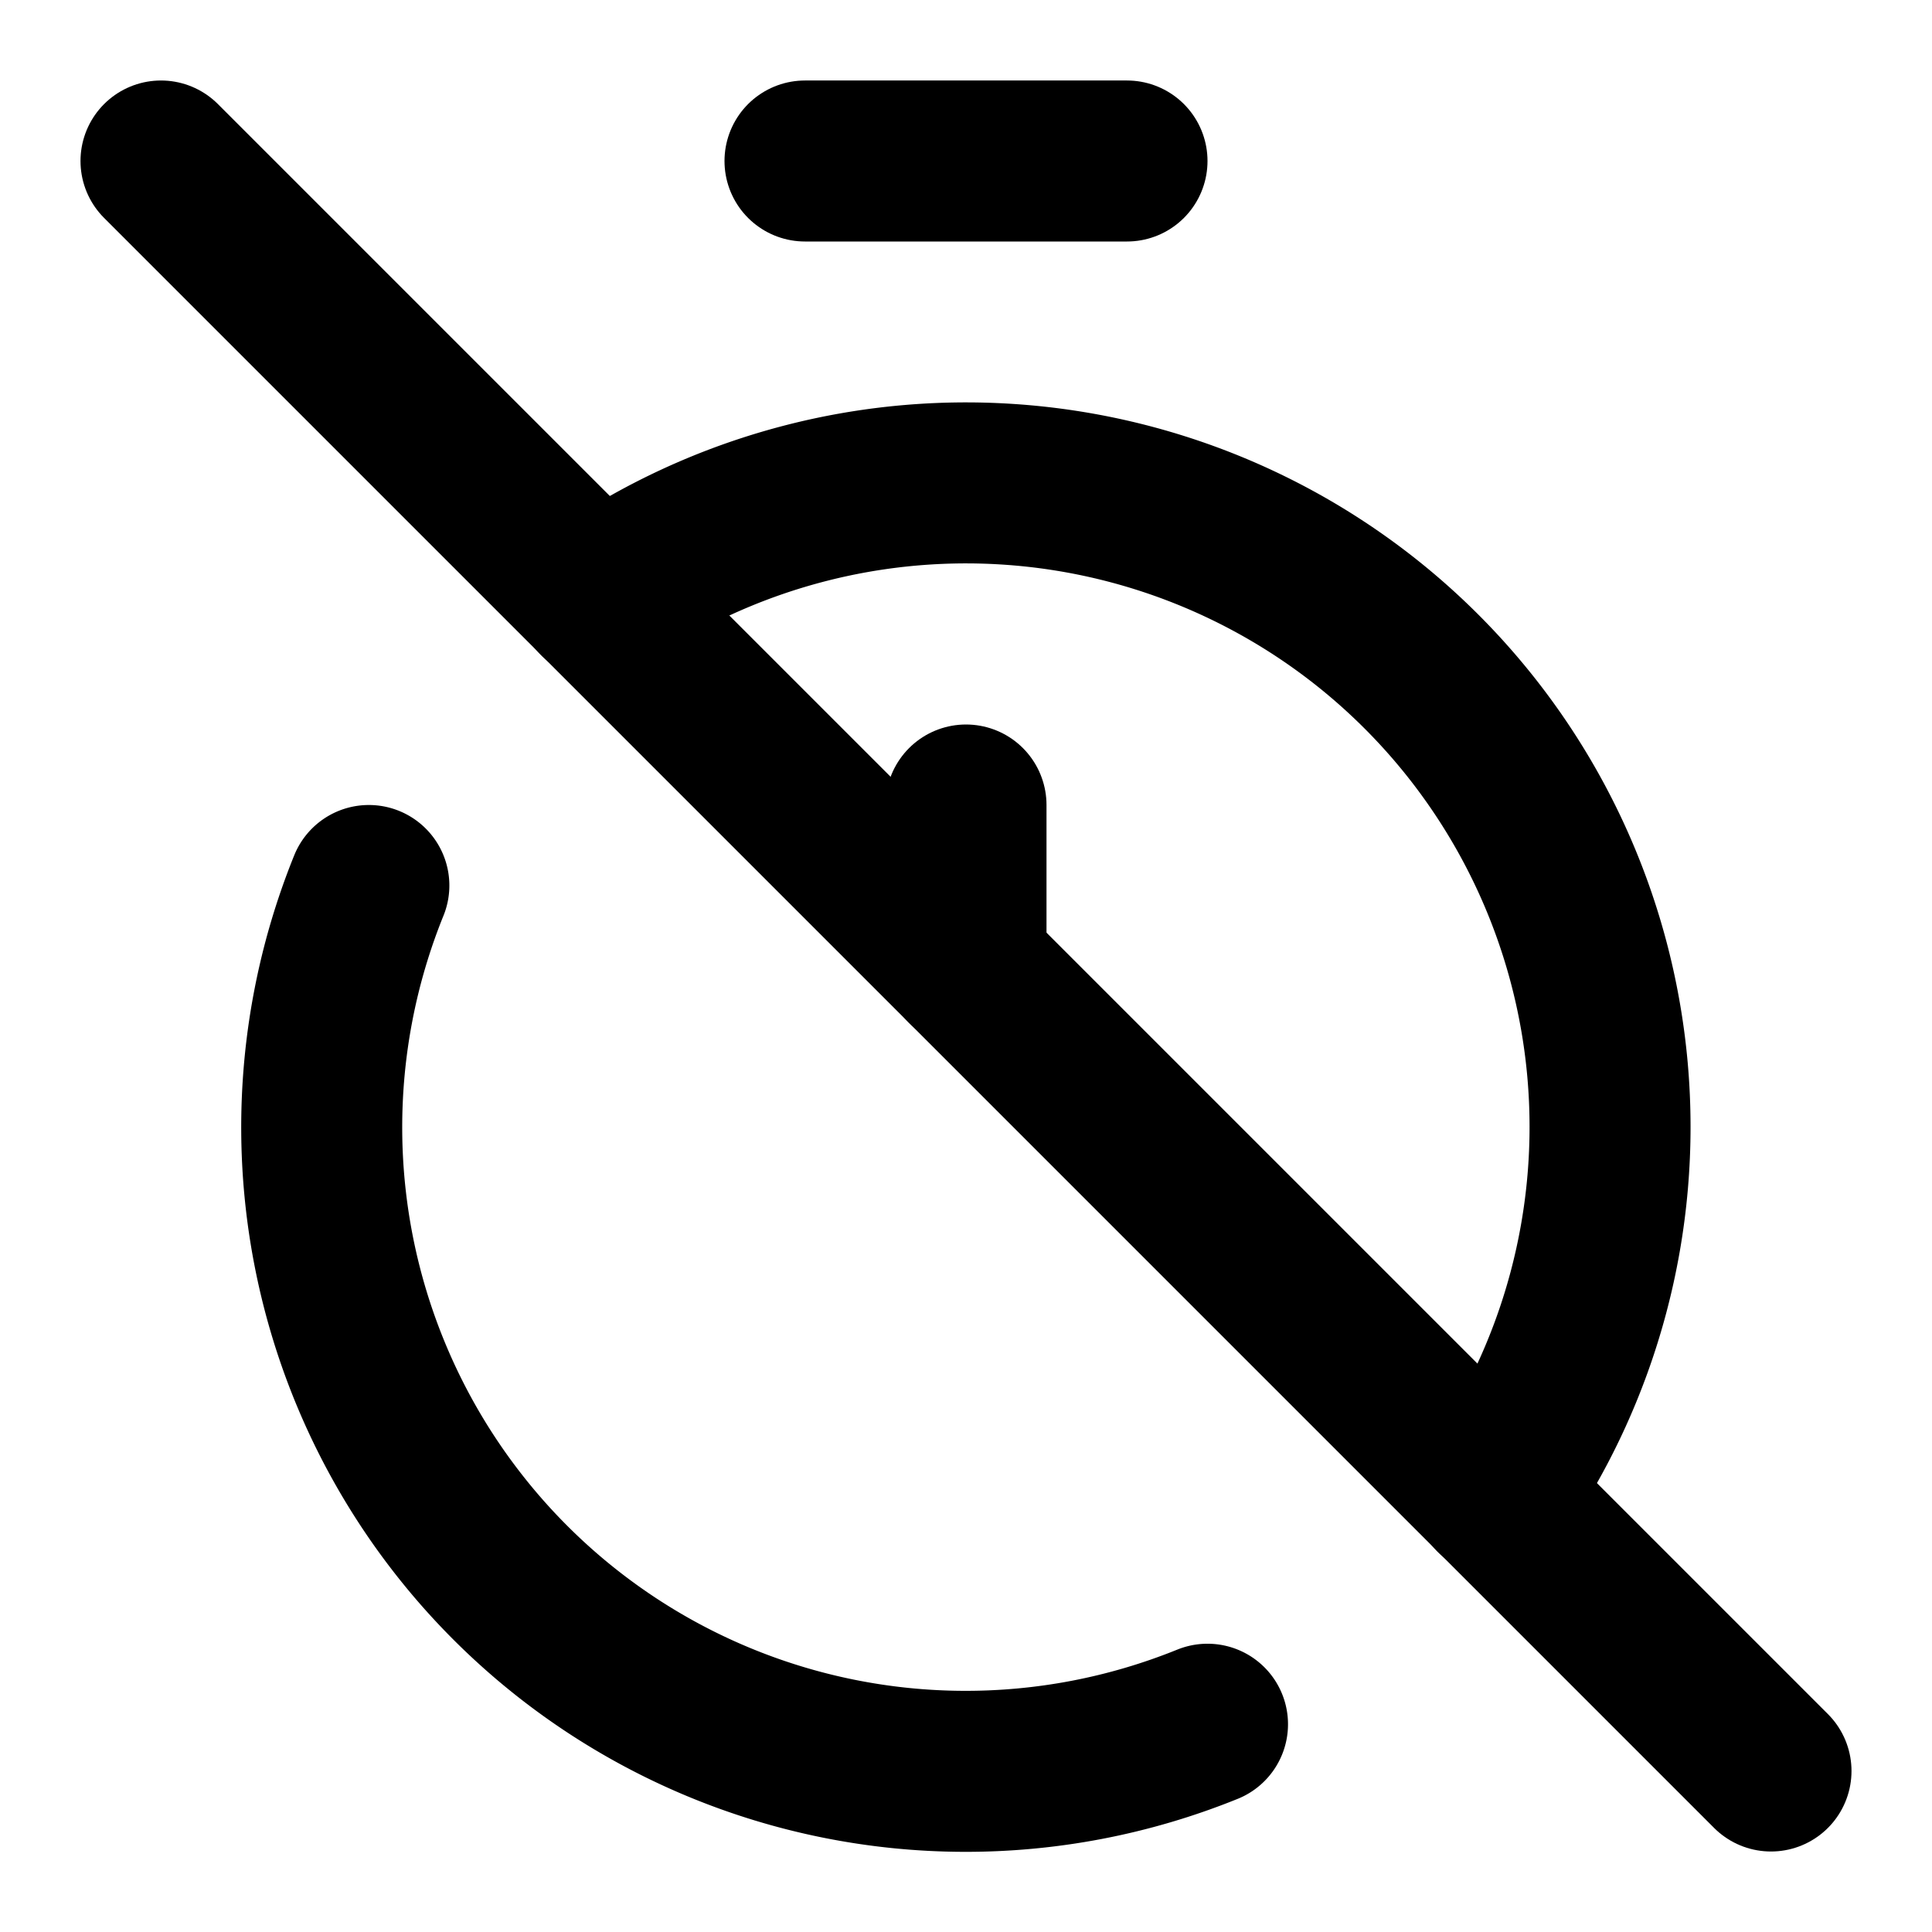
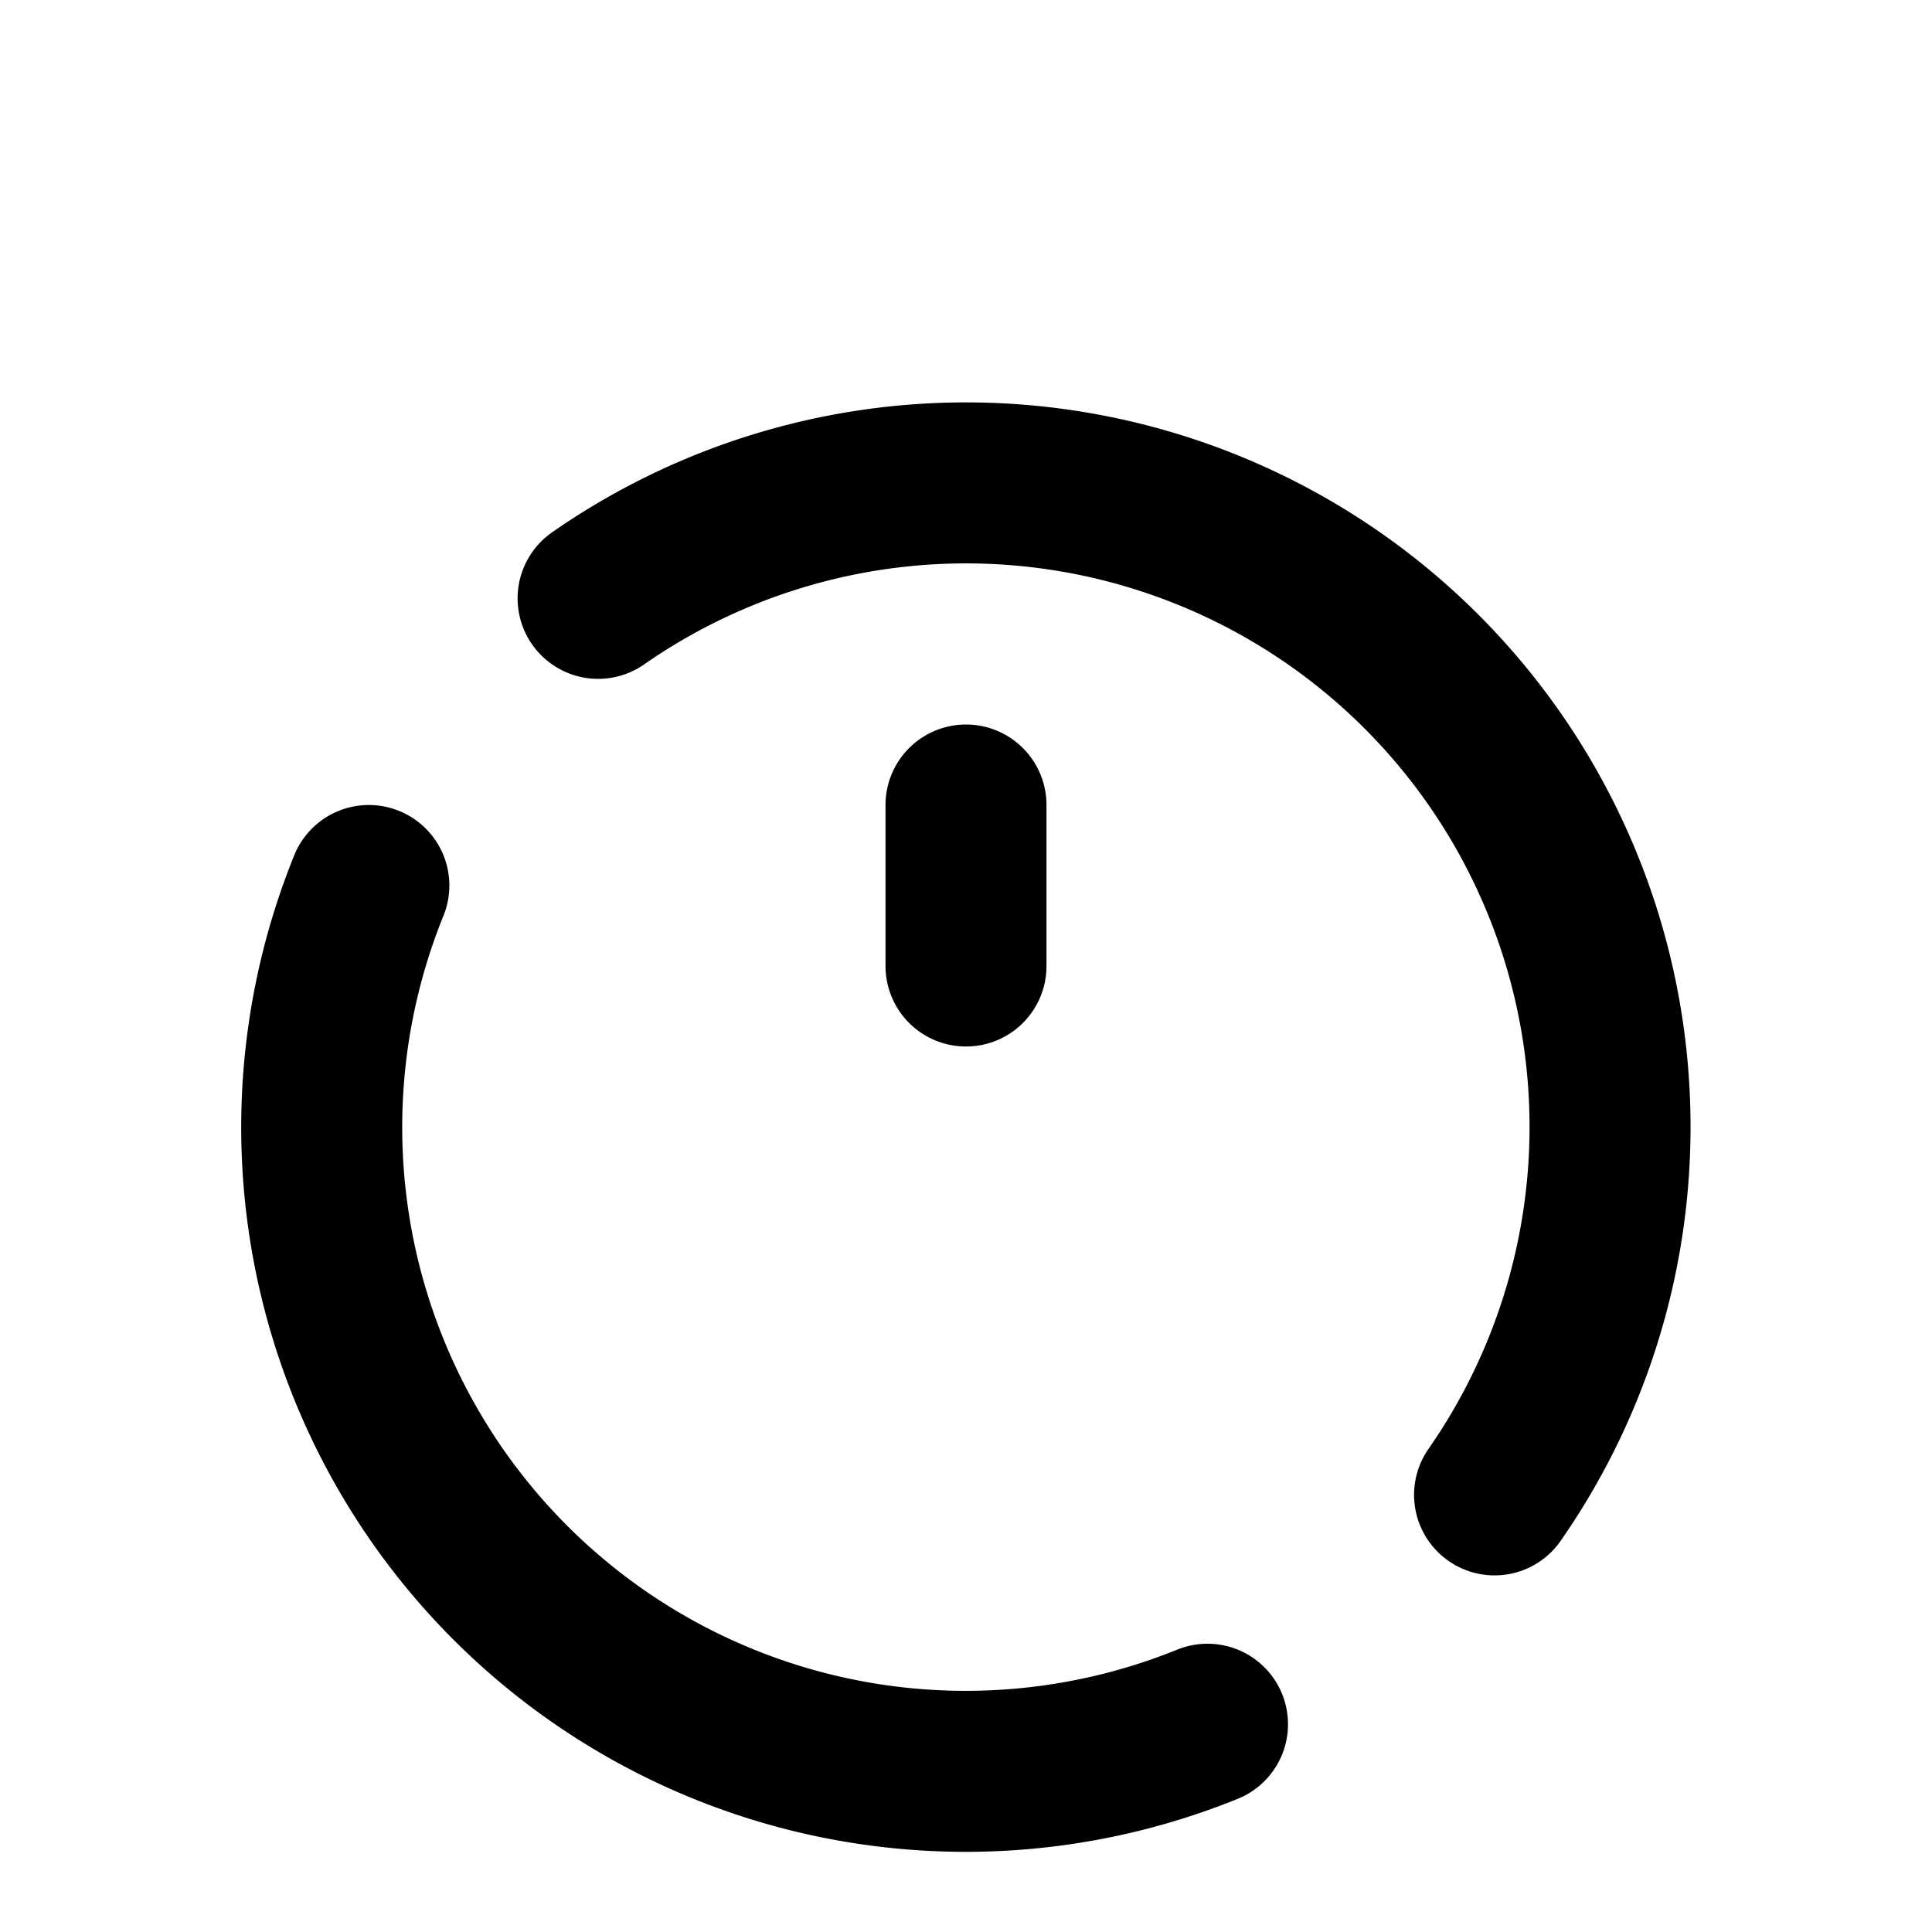
<svg xmlns="http://www.w3.org/2000/svg" width="24" height="24" viewBox="0 0 24 24" fill="none" stroke="currentColor" stroke-width="2" stroke-linecap="round" stroke-linejoin="round">
-   <path d="M10 2h4" />
  <path d="M7.43 7.433A8 8 0 0 1 18.566 18.57M4.582 11A8 8 0 0 0 15 21.419" />
-   <path d="m2 2 20 20" />
  <path d="M12 12v-2" />
</svg>